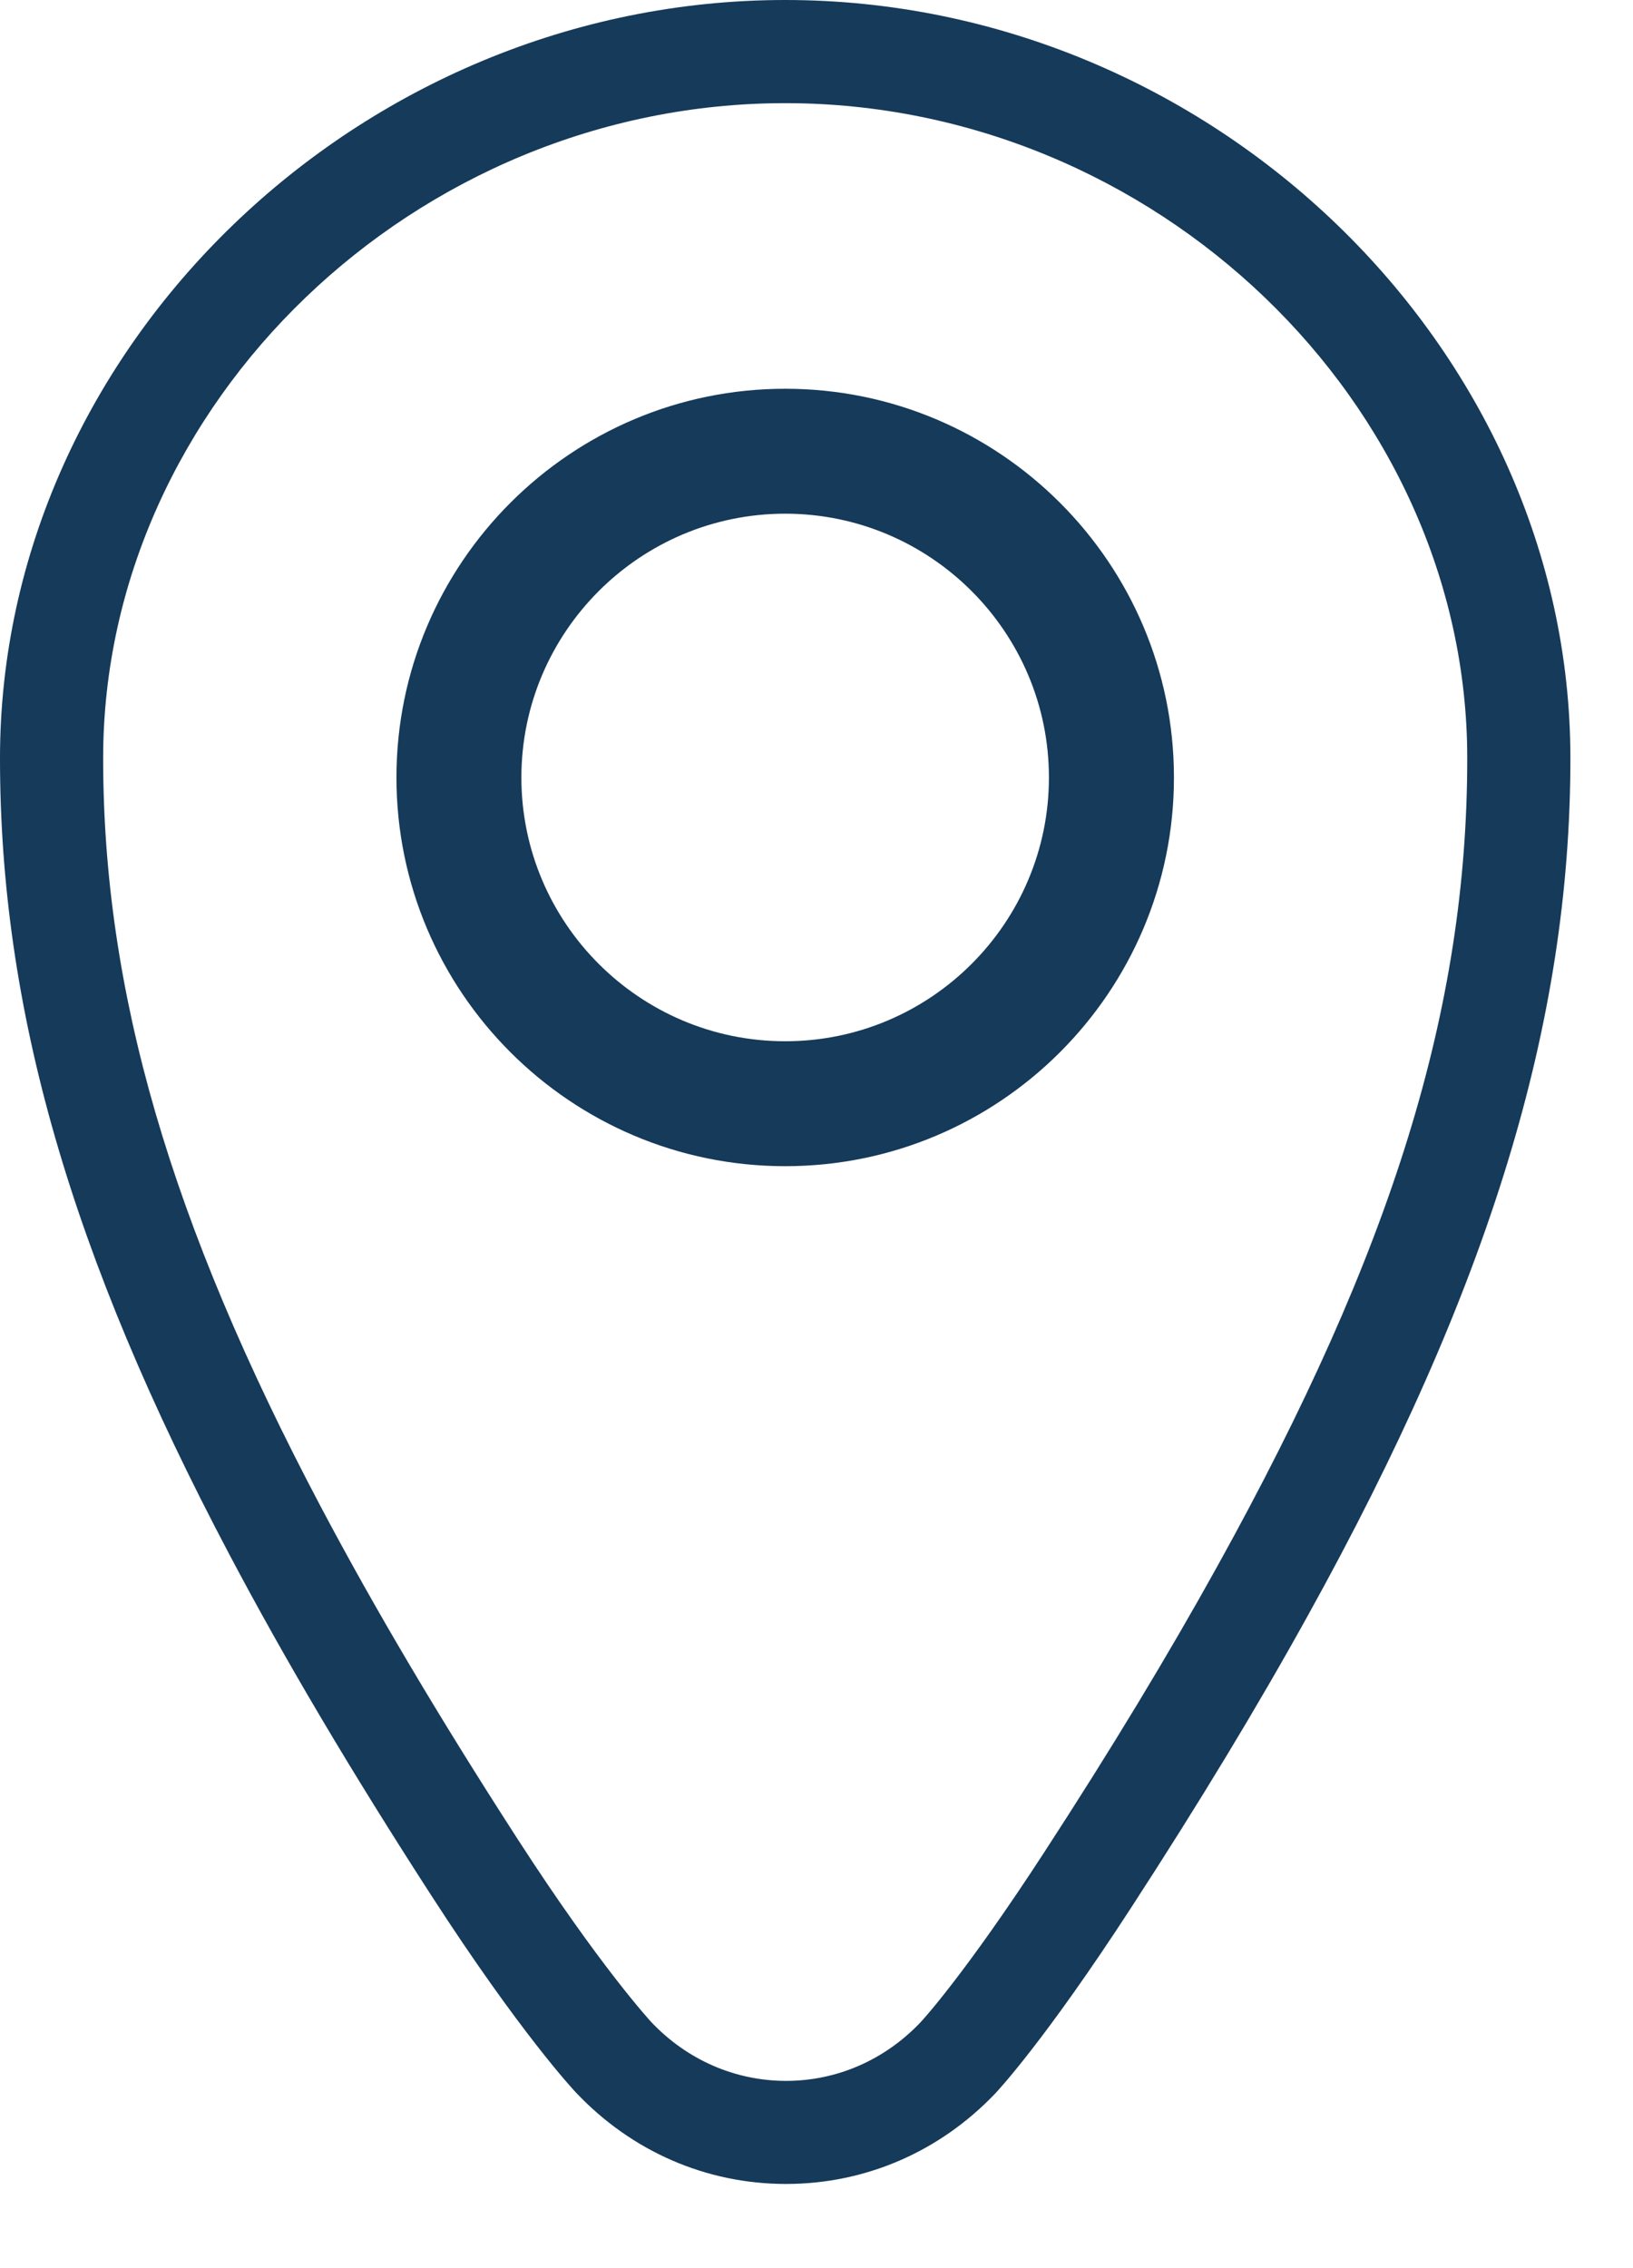
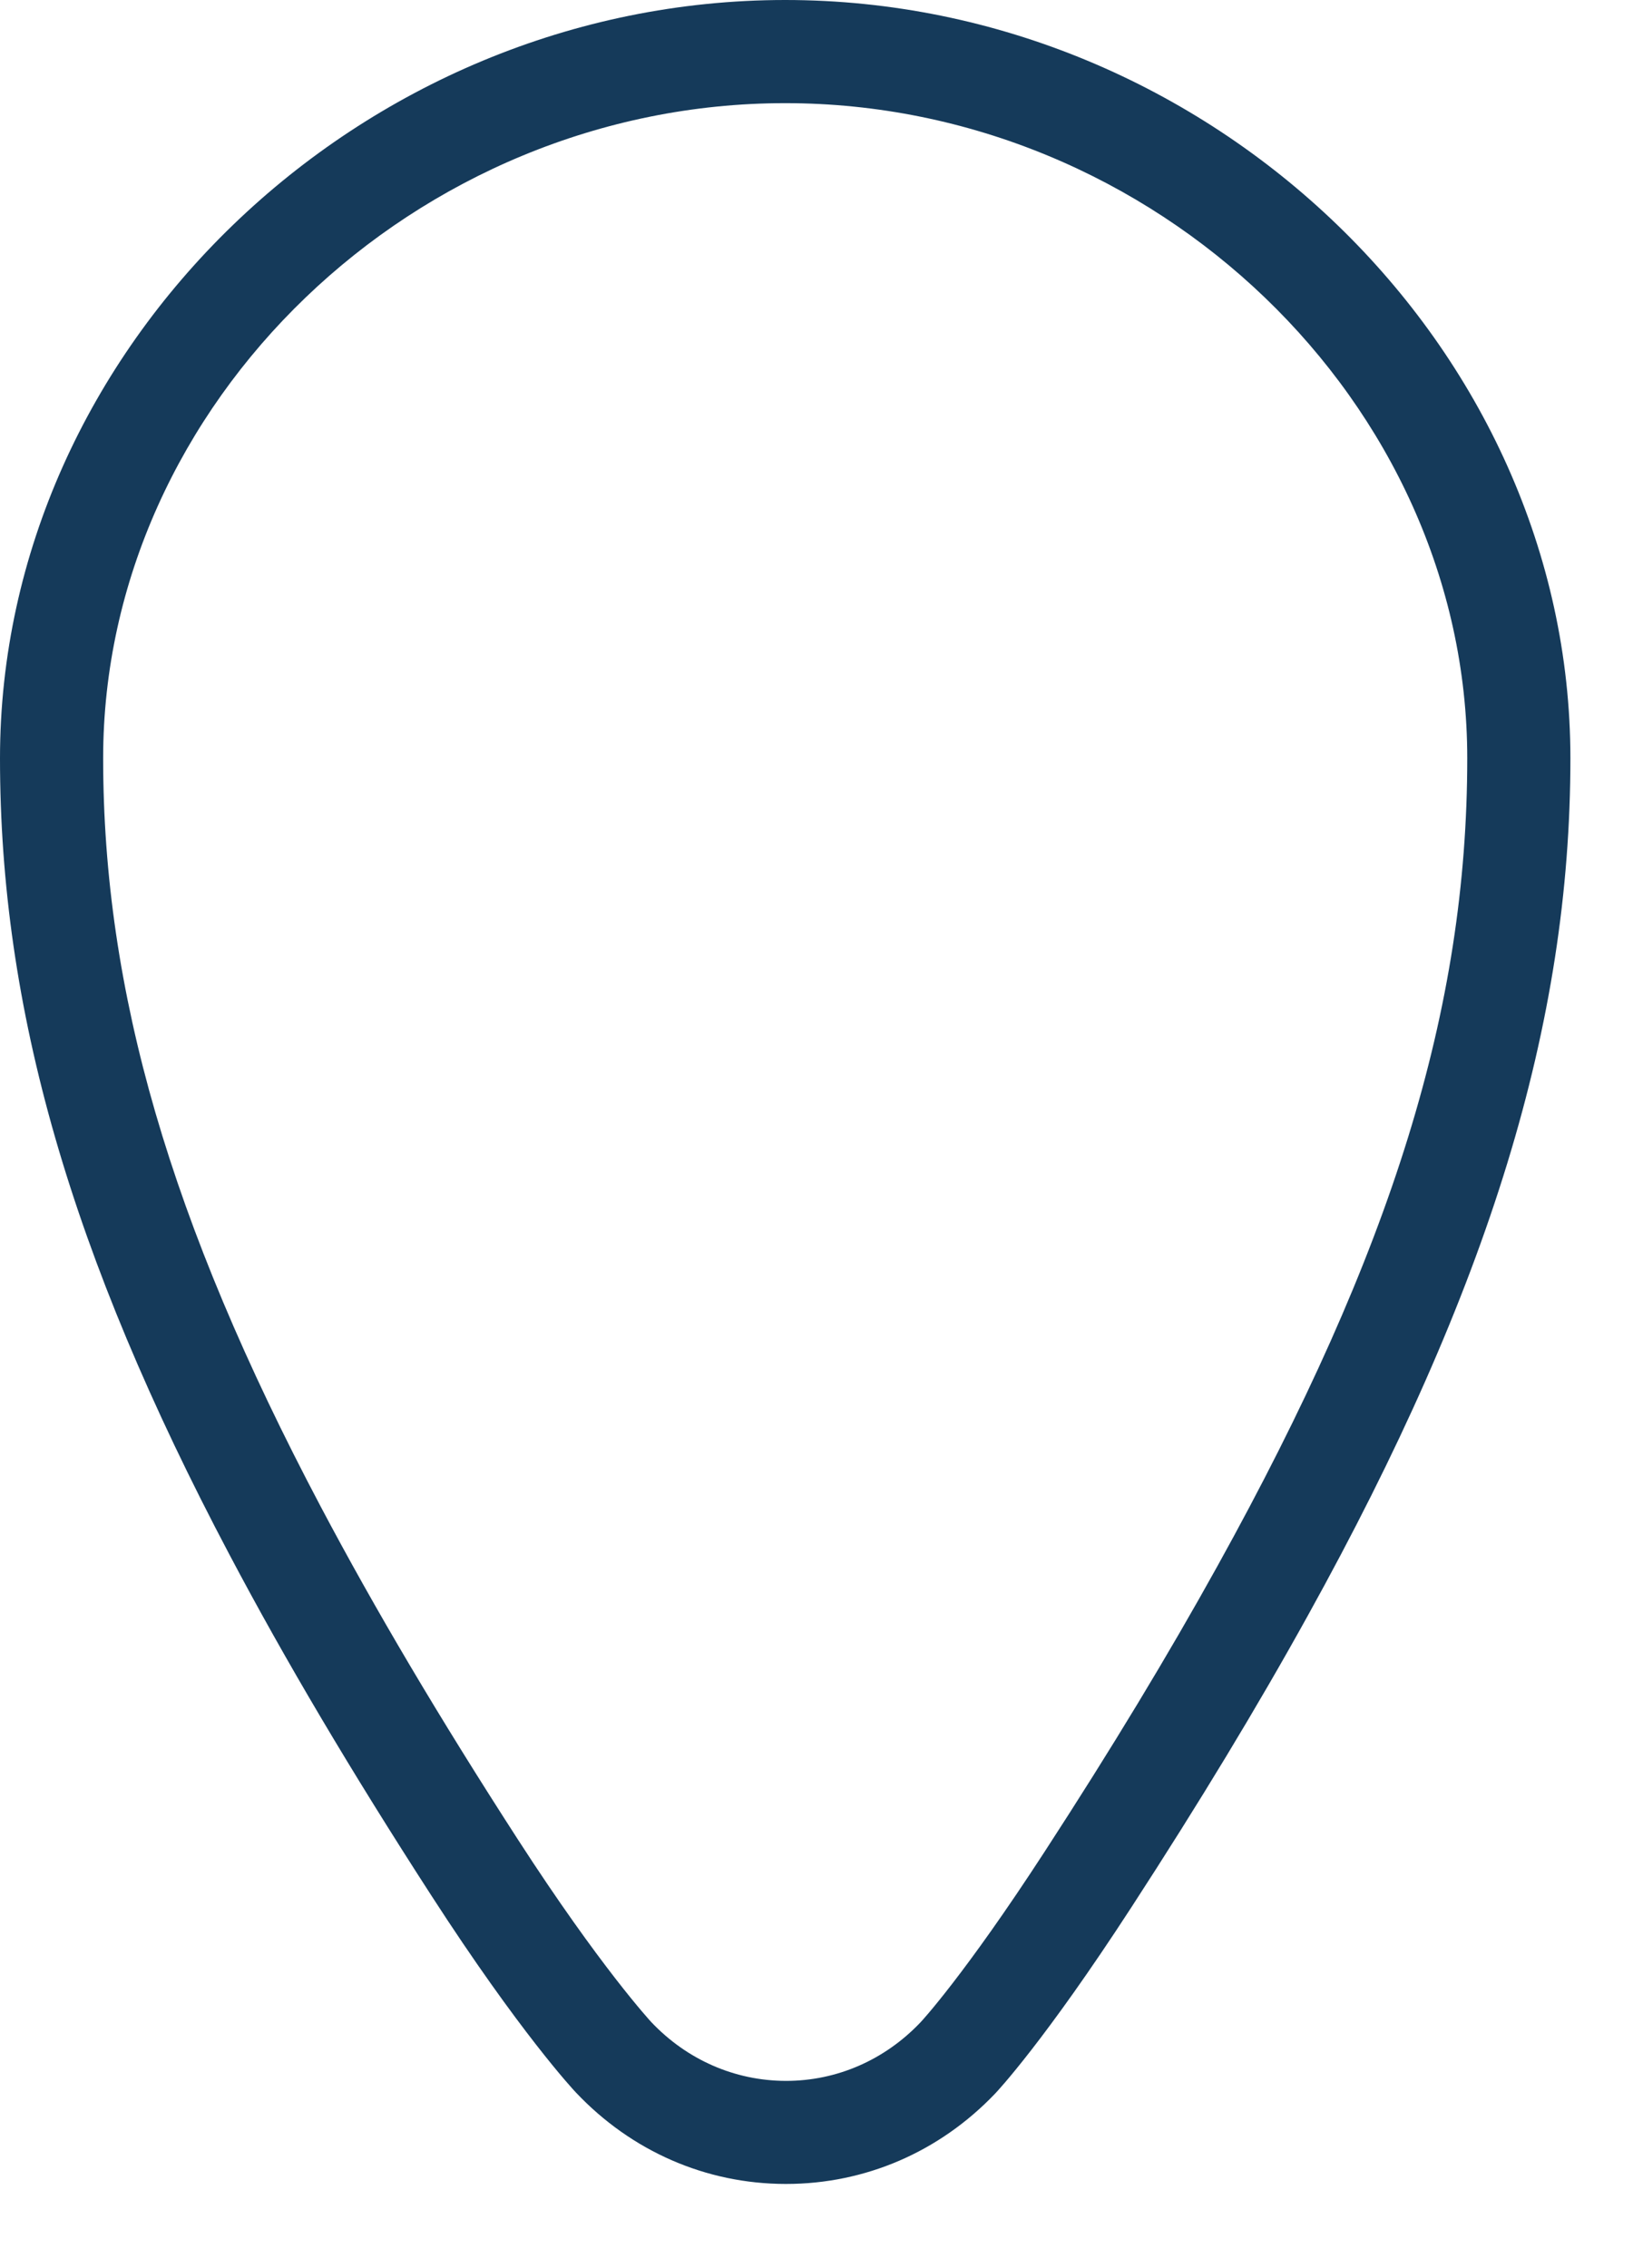
<svg xmlns="http://www.w3.org/2000/svg" width="18" height="25" viewBox="0 0 18 25" fill="none">
-   <path d="M4.37 8.57C4.37 10.933 6.292 12.854 8.655 12.854C11.018 12.854 12.94 10.933 12.94 8.57C12.94 6.207 11.018 4.285 8.655 4.285C6.292 4.285 4.37 6.207 4.37 8.57ZM11.562 8.57C11.562 10.173 10.258 11.477 8.655 11.477C7.052 11.477 5.747 10.173 5.747 8.57C5.747 6.967 7.052 5.662 8.655 5.662C10.258 5.662 11.562 6.967 11.562 8.57Z" fill="#153A5A" />
  <path d="M0 8.358C0 11.118 0.78 13.826 2.529 17.135C3.141 18.294 3.869 19.523 4.754 20.892C5.73 22.403 6.324 23.039 6.349 23.065C6.961 23.712 7.78 24.07 8.656 24.072C8.659 24.072 8.662 24.072 8.664 24.072C9.537 24.072 10.355 23.719 10.968 23.077C10.99 23.054 11.511 22.501 12.47 21.024C13.221 19.868 13.858 18.815 14.416 17.807C16.417 14.196 17.31 11.282 17.31 8.357C17.309 3.827 13.346 0 8.655 0C3.963 0 0 3.827 0 8.358ZM16.173 8.358C16.173 11.116 15.35 13.777 13.422 17.257C12.877 18.241 12.254 19.272 11.517 20.406C10.628 21.775 10.149 22.289 10.145 22.292C9.75 22.707 9.223 22.936 8.665 22.936C8.662 22.936 8.661 22.936 8.659 22.936C8.098 22.934 7.571 22.703 7.177 22.286C7.172 22.28 6.619 21.684 5.709 20.276C4.842 18.934 4.131 17.733 3.534 16.604C1.876 13.467 1.137 10.923 1.137 8.358C1.137 4.444 4.58 1.137 8.655 1.137C12.73 1.137 16.173 4.444 16.173 8.358Z" fill="#153A5A" />
</svg>